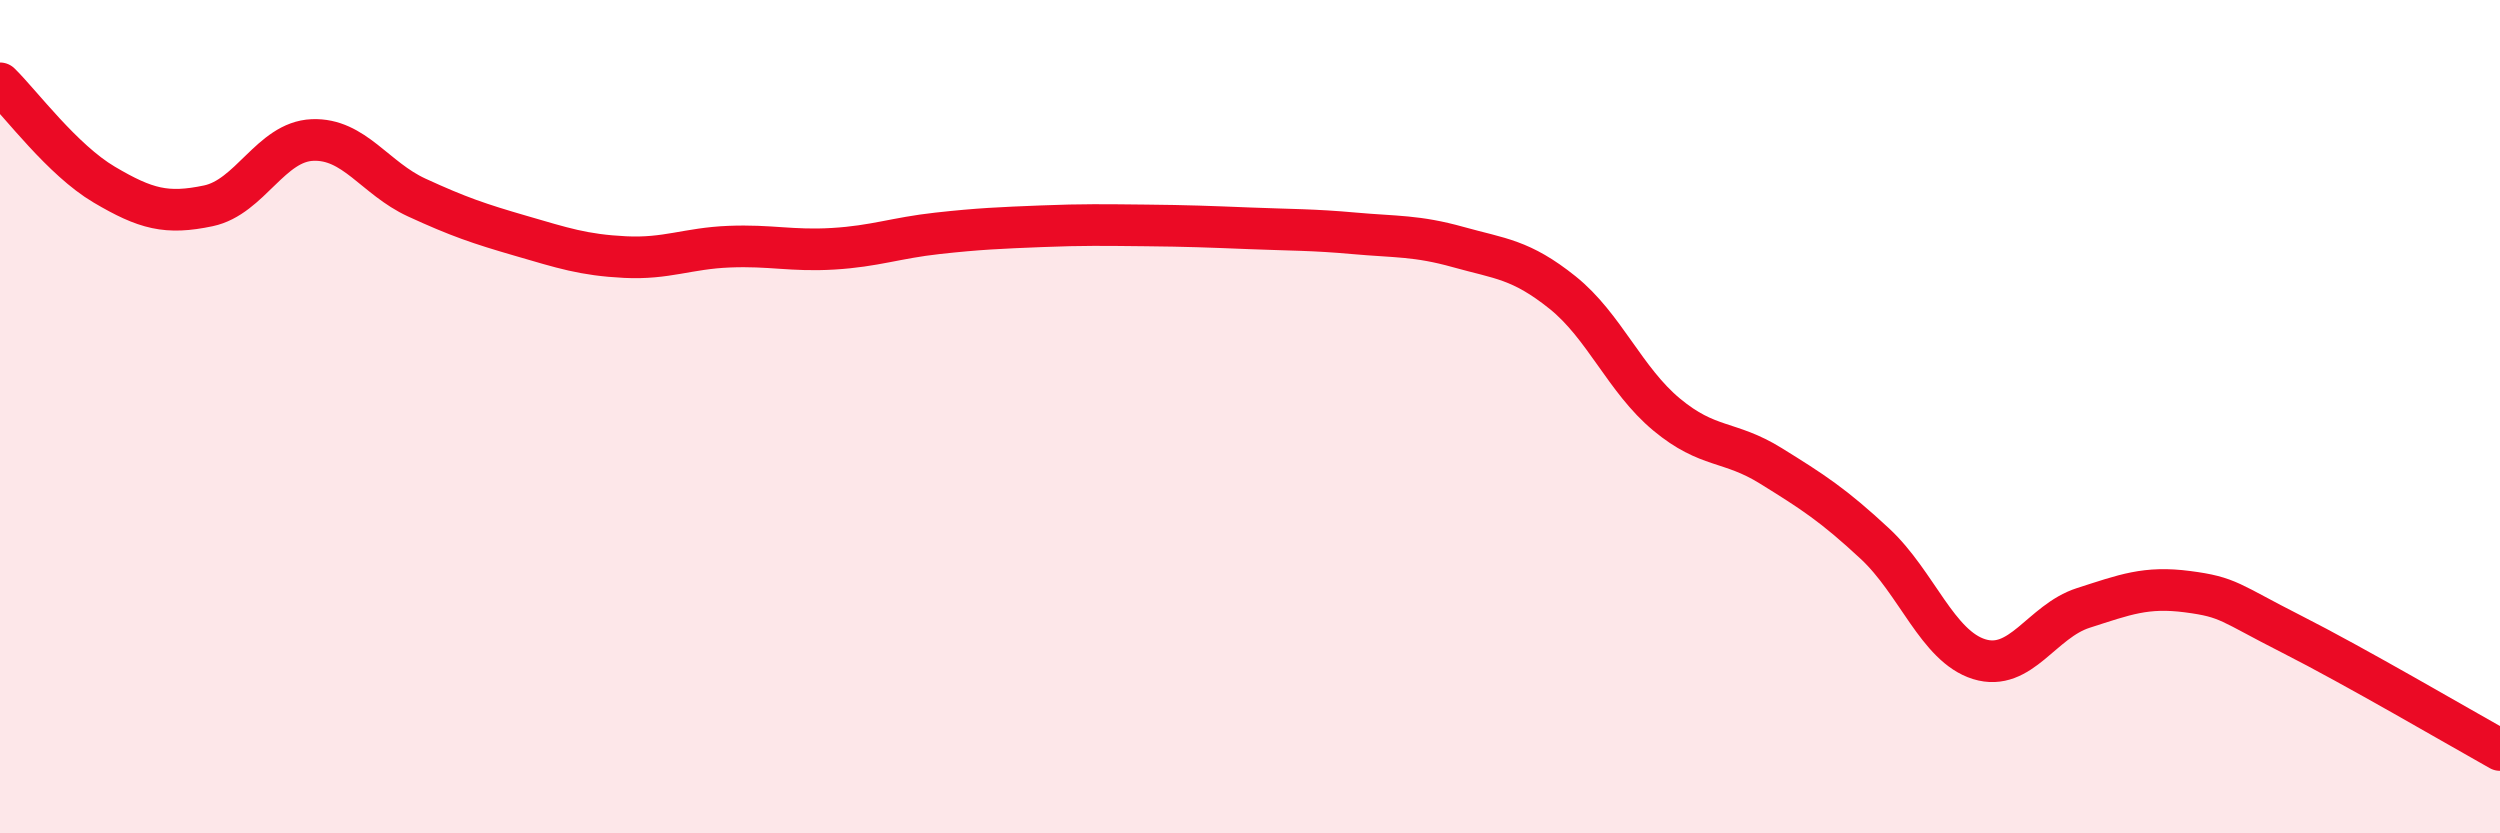
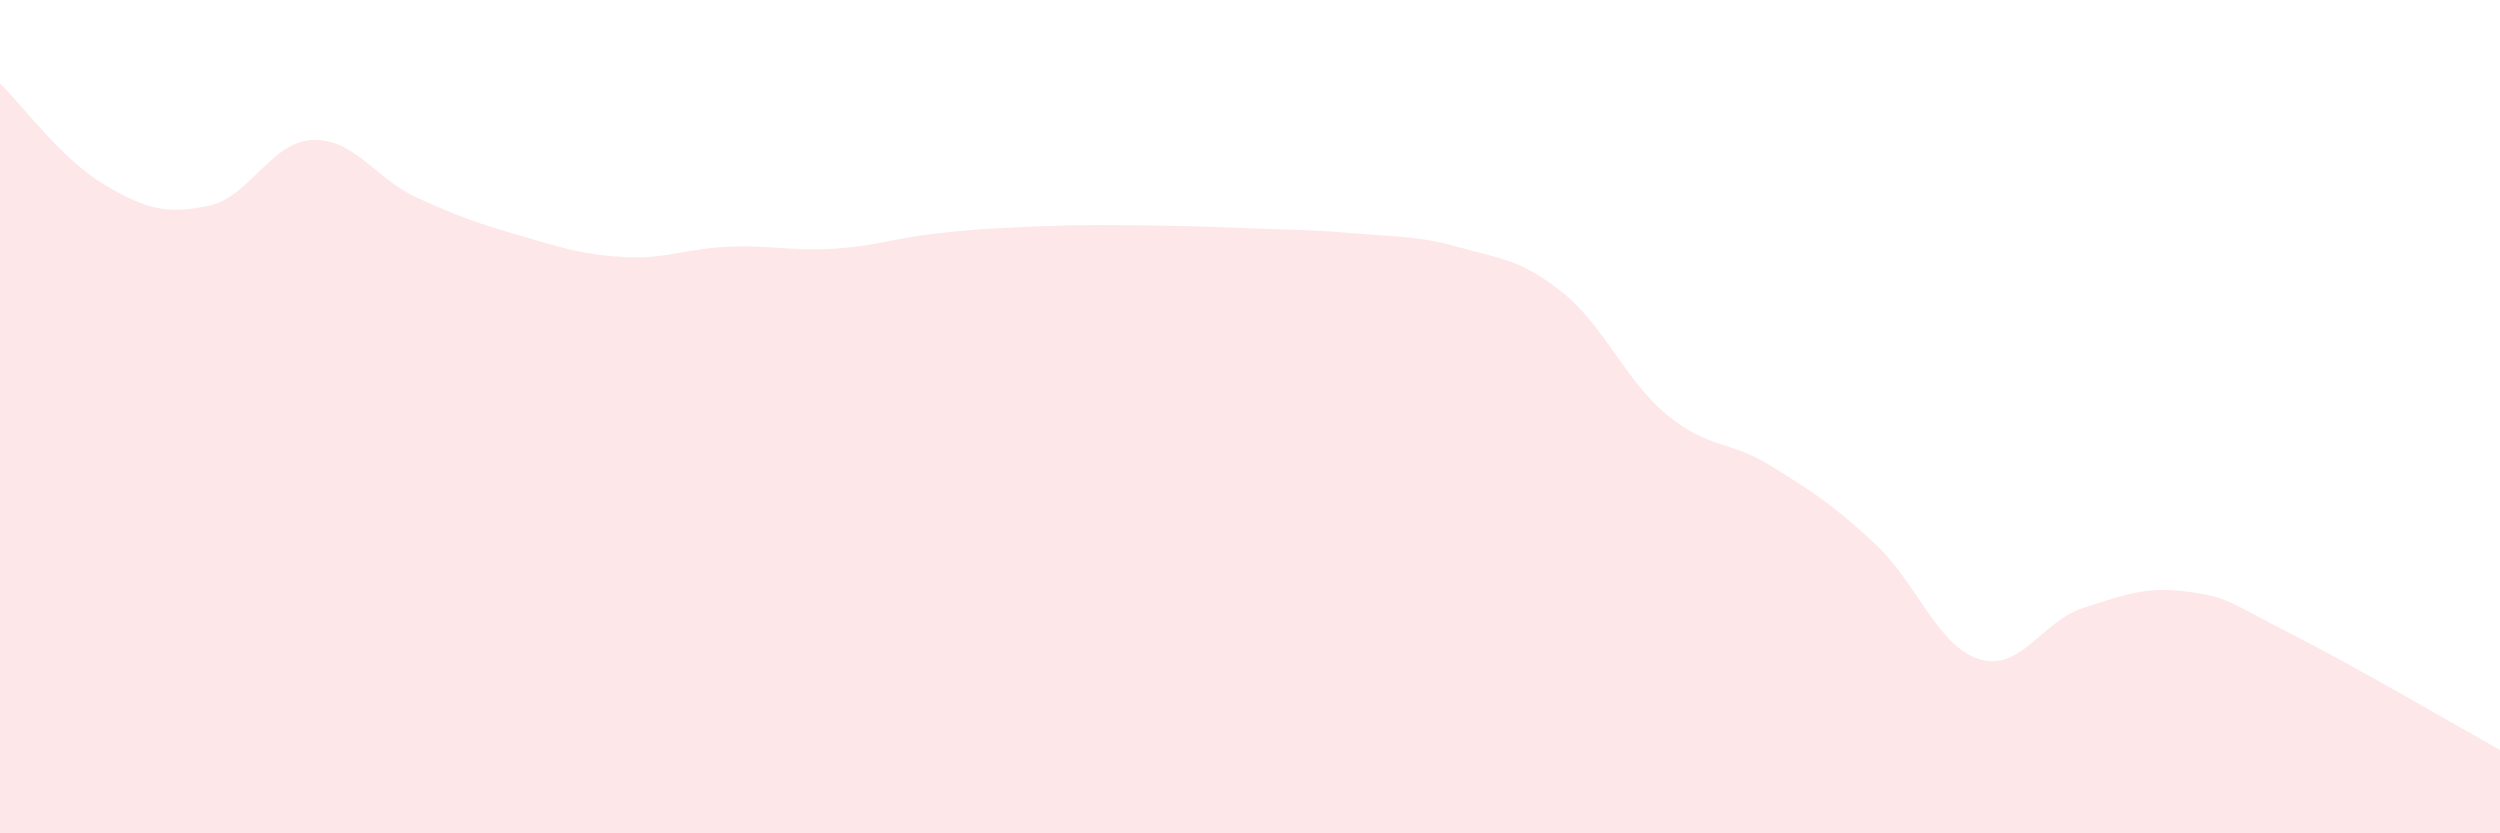
<svg xmlns="http://www.w3.org/2000/svg" width="60" height="20" viewBox="0 0 60 20">
  <path d="M 0,2 C 0.5,2.49 1.5,3.84 2.5,4.43 C 3.5,5.02 4,5.15 5,4.94 C 6,4.73 6.5,3.4 7.5,3.36 C 8.5,3.32 9,4.28 10,4.74 C 11,5.2 11.5,5.37 12.5,5.66 C 13.5,5.95 14,6.12 15,6.17 C 16,6.22 16.5,5.96 17.5,5.92 C 18.5,5.88 19,6.03 20,5.97 C 21,5.91 21.5,5.71 22.5,5.6 C 23.5,5.49 24,5.47 25,5.43 C 26,5.39 26.5,5.4 27.5,5.41 C 28.5,5.42 29,5.44 30,5.48 C 31,5.52 31.5,5.51 32.5,5.6 C 33.5,5.69 34,5.65 35,5.93 C 36,6.21 36.5,6.22 37.5,7.02 C 38.5,7.82 39,9.12 40,9.95 C 41,10.78 41.5,10.56 42.5,11.18 C 43.5,11.8 44,12.12 45,13.05 C 46,13.98 46.5,15.51 47.5,15.82 C 48.5,16.13 49,14.91 50,14.59 C 51,14.27 51.5,14.07 52.5,14.2 C 53.5,14.33 53.5,14.46 55,15.22 C 56.5,15.98 59,17.44 60,18L60 20L0 20Z" fill="#EB0A25" opacity="0.1" stroke-linecap="round" stroke-linejoin="round" />
-   <path d="M 0,2 C 0.5,2.49 1.5,3.84 2.5,4.43 C 3.5,5.02 4,5.15 5,4.94 C 6,4.73 6.5,3.4 7.5,3.36 C 8.5,3.32 9,4.28 10,4.74 C 11,5.2 11.5,5.37 12.5,5.66 C 13.5,5.95 14,6.12 15,6.17 C 16,6.22 16.5,5.96 17.5,5.92 C 18.5,5.88 19,6.03 20,5.97 C 21,5.91 21.5,5.71 22.5,5.6 C 23.5,5.49 24,5.47 25,5.43 C 26,5.39 26.5,5.4 27.5,5.41 C 28.5,5.42 29,5.44 30,5.48 C 31,5.52 31.5,5.51 32.5,5.6 C 33.5,5.69 34,5.65 35,5.93 C 36,6.21 36.5,6.22 37.5,7.02 C 38.5,7.82 39,9.12 40,9.95 C 41,10.78 41.5,10.56 42.5,11.18 C 43.5,11.8 44,12.12 45,13.05 C 46,13.98 46.5,15.51 47.5,15.82 C 48.5,16.13 49,14.91 50,14.59 C 51,14.27 51.5,14.07 52.5,14.2 C 53.5,14.33 53.5,14.46 55,15.22 C 56.5,15.98 59,17.44 60,18" stroke="#EB0A25" stroke-width="1" fill="none" stroke-linecap="round" stroke-linejoin="round" />
</svg>